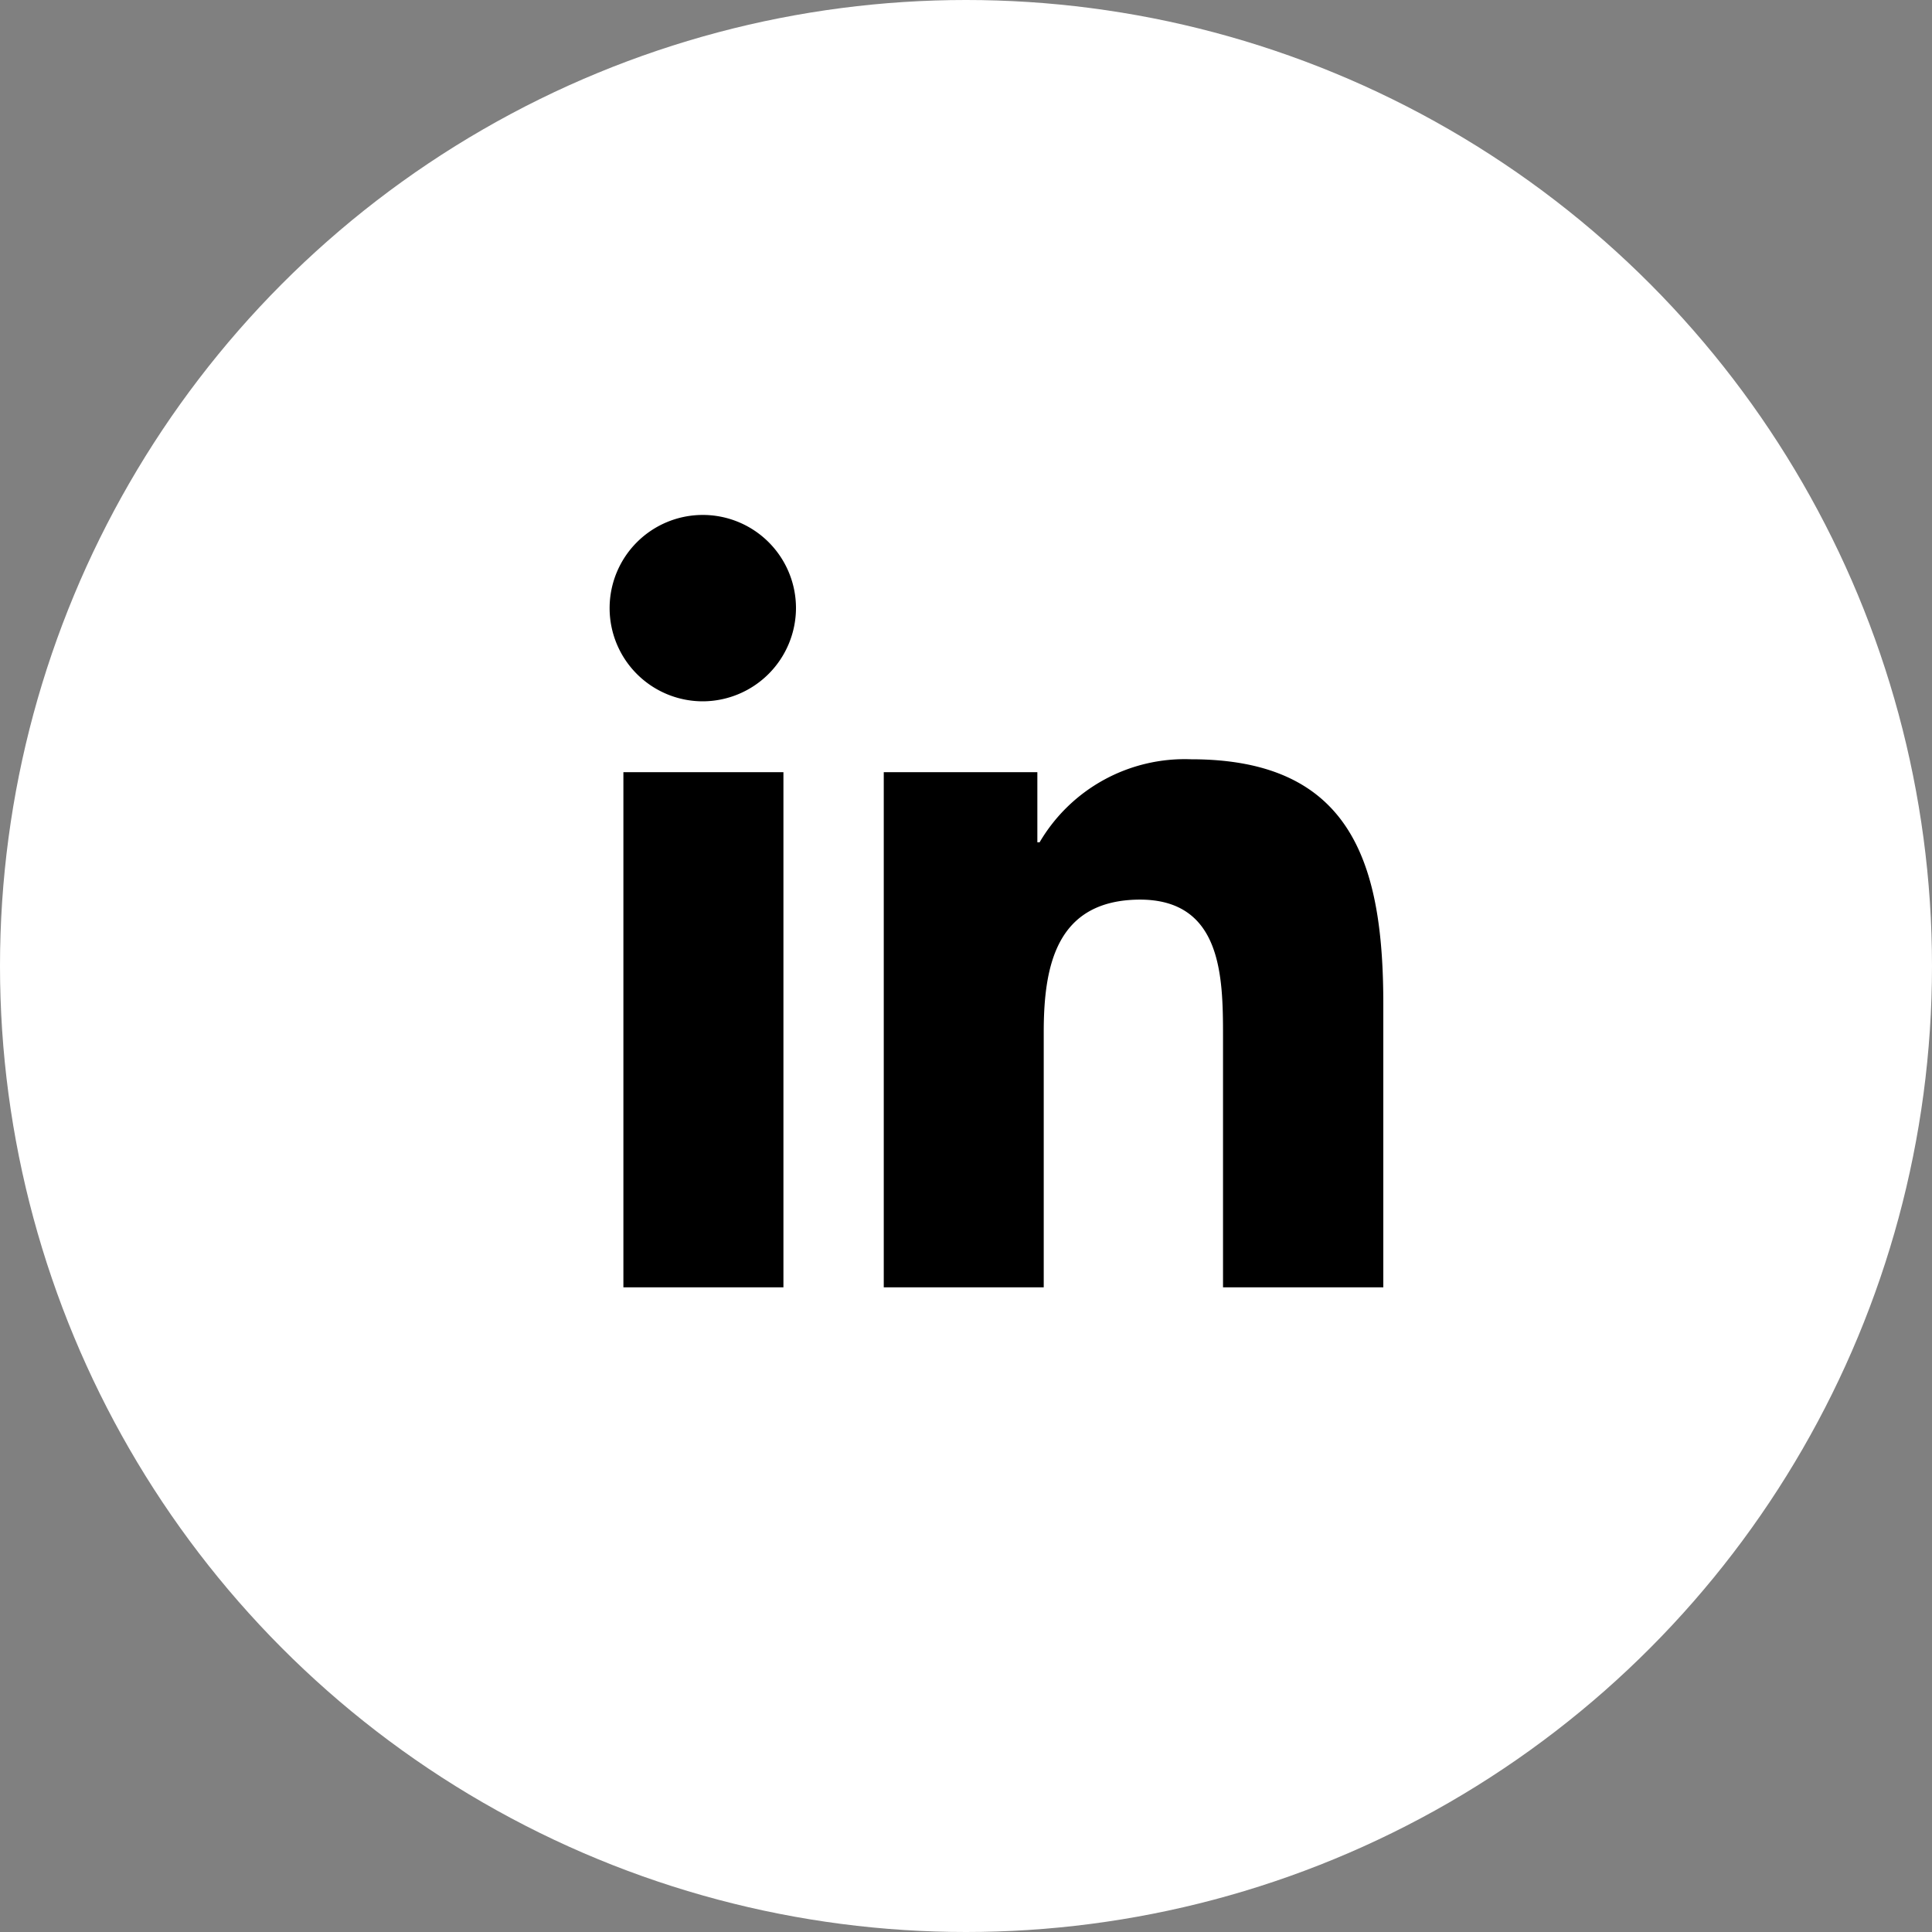
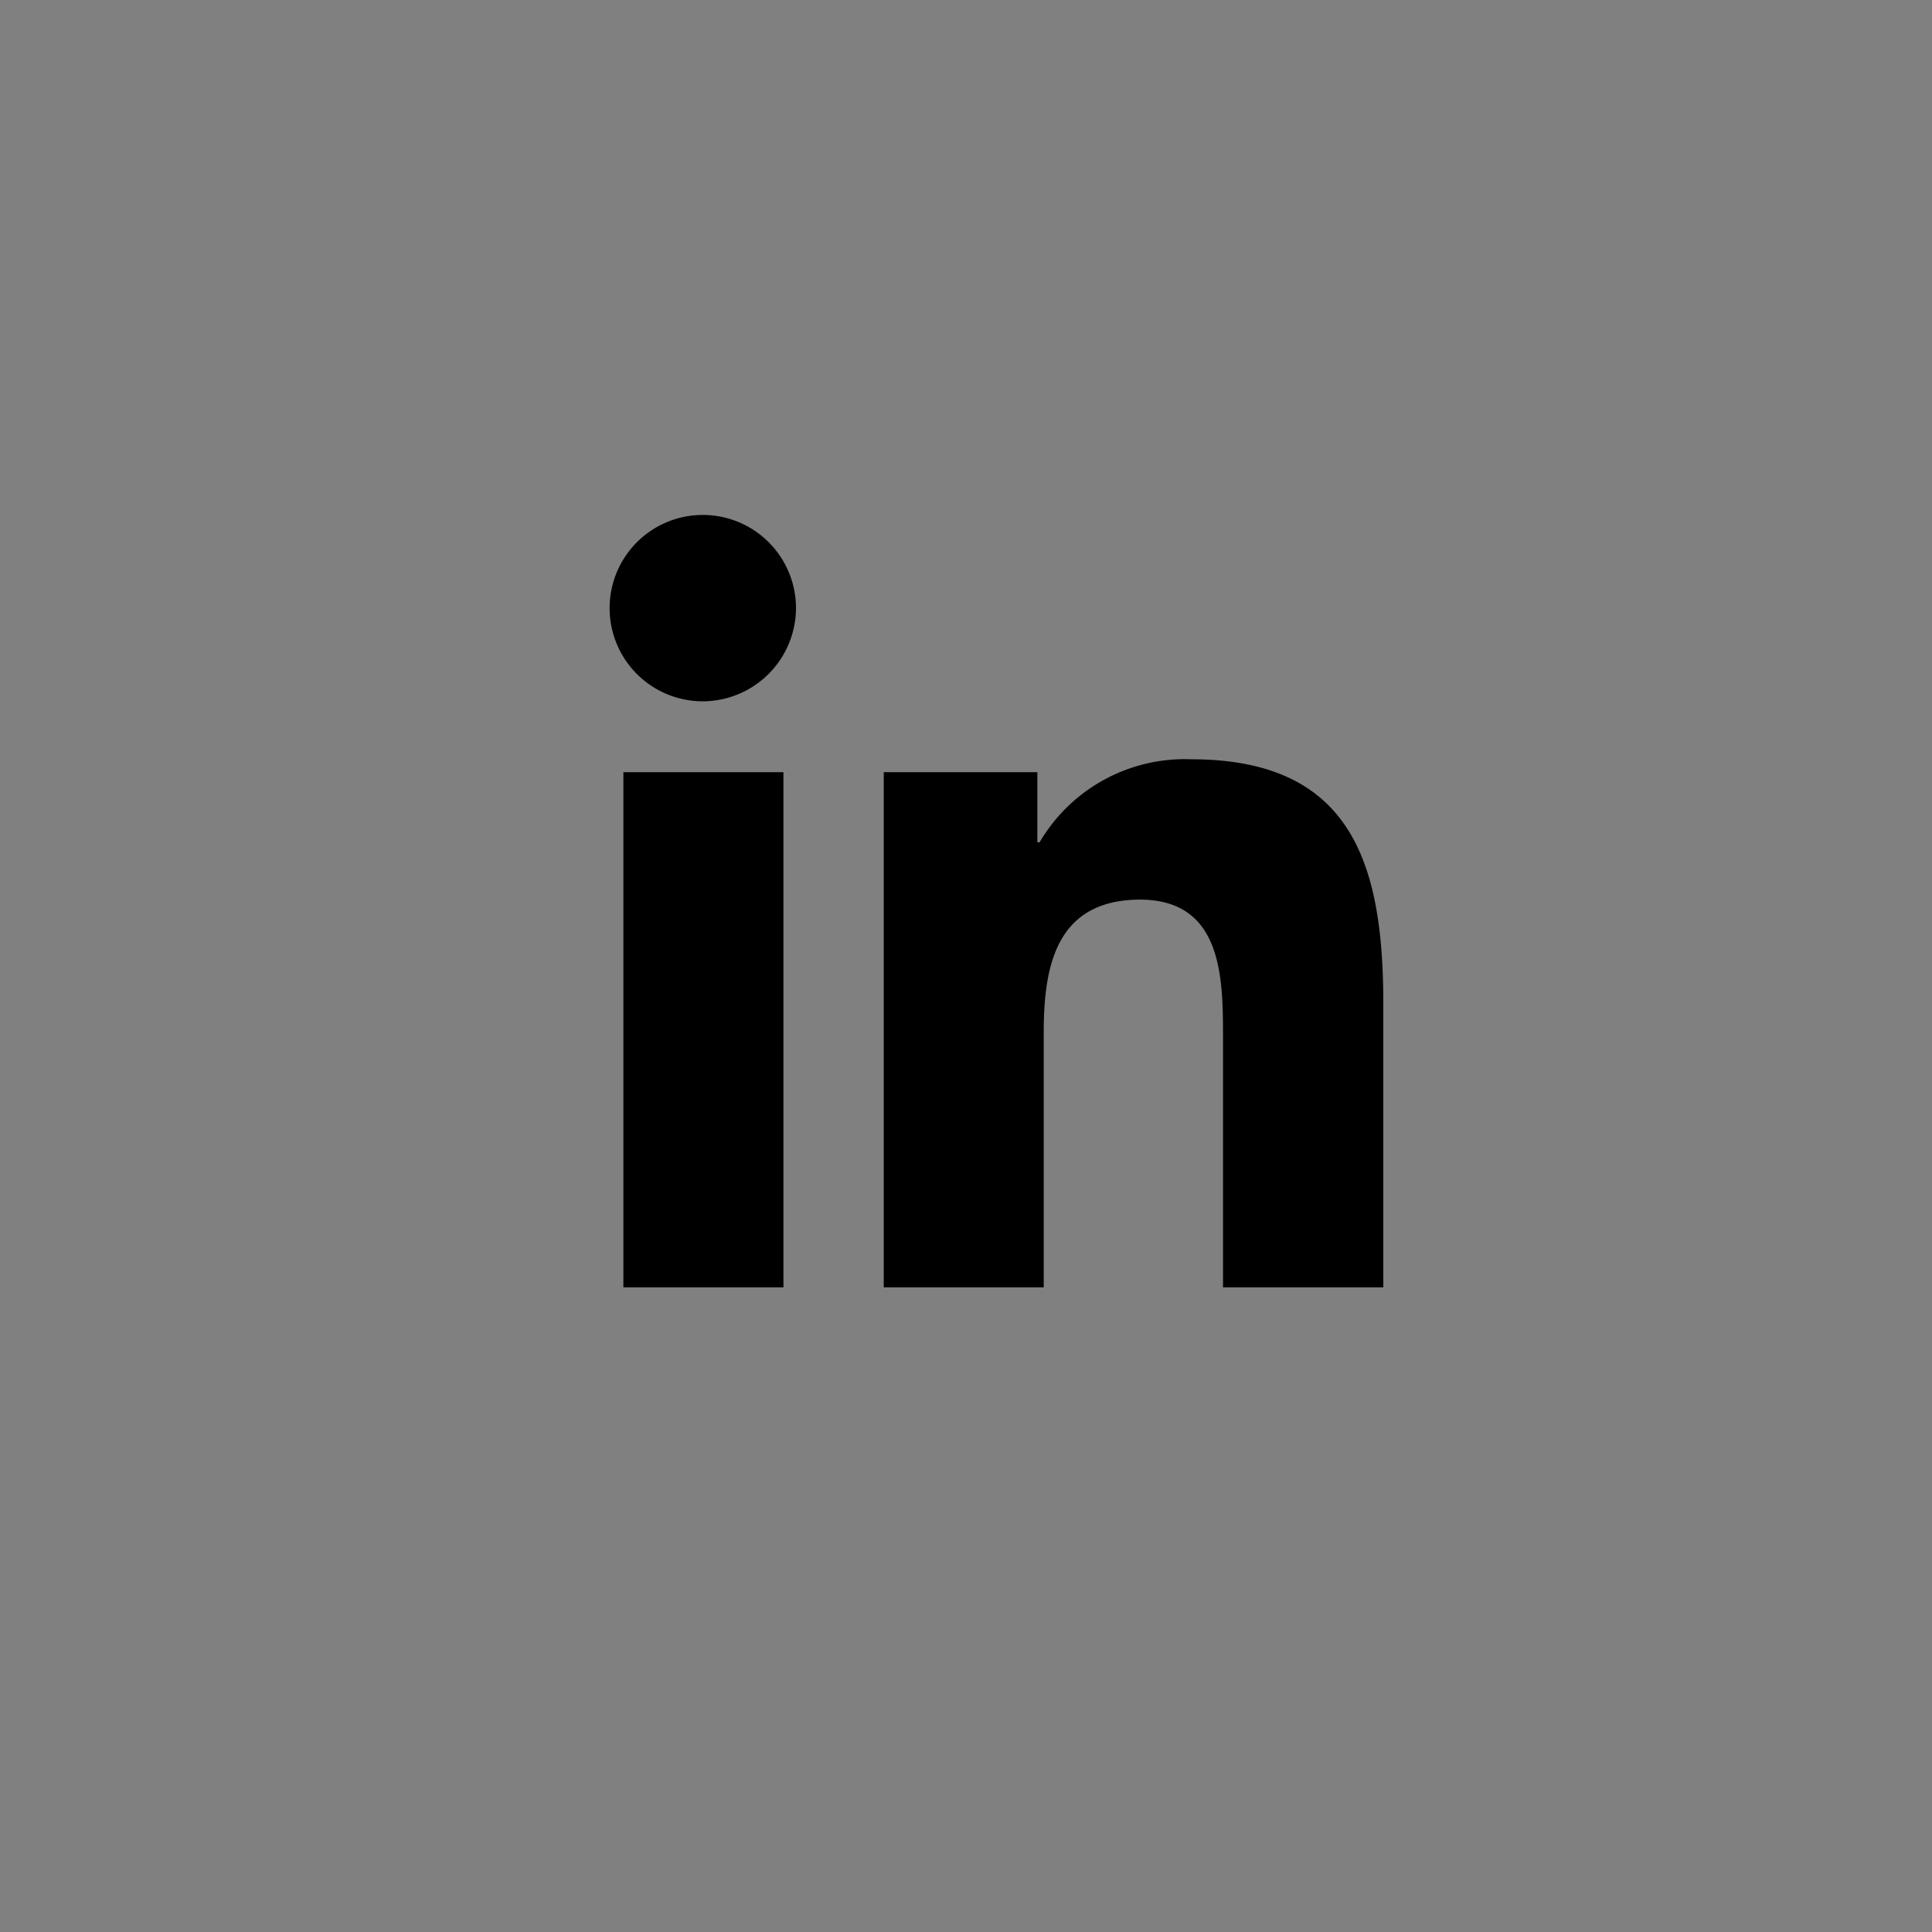
<svg xmlns="http://www.w3.org/2000/svg" width="30" height="30" viewBox="0 0 30 30">
  <rect x="0" y="0" width="30" height="30" fill="#808080" stroke="none" />
  <g id="Group_2448" data-name="Group 2448" transform="translate(-367 -8014)">
-     <circle id="Ellipse_25" data-name="Ellipse 25" cx="15" cy="15" r="15" transform="translate(367 8014)" fill="#fff" />
    <path id="linkedin-in-brands" d="M2.685,12H.2V4H2.685ZM1.44,2.9A1.447,1.447,0,1,1,2.88,1.45,1.452,1.452,0,0,1,1.44,2.9ZM11.992,12H9.511v-3.9c0-.929-.019-2.121-1.293-2.121C6.925,5.986,6.727,7,6.727,8.039V12H4.243V4H6.628V5.089h.035A2.613,2.613,0,0,1,9.016,3.8C11.532,3.8,12,5.453,12,7.606V12Z" transform="translate(376.48 8021.99)" />
  </g>
</svg>